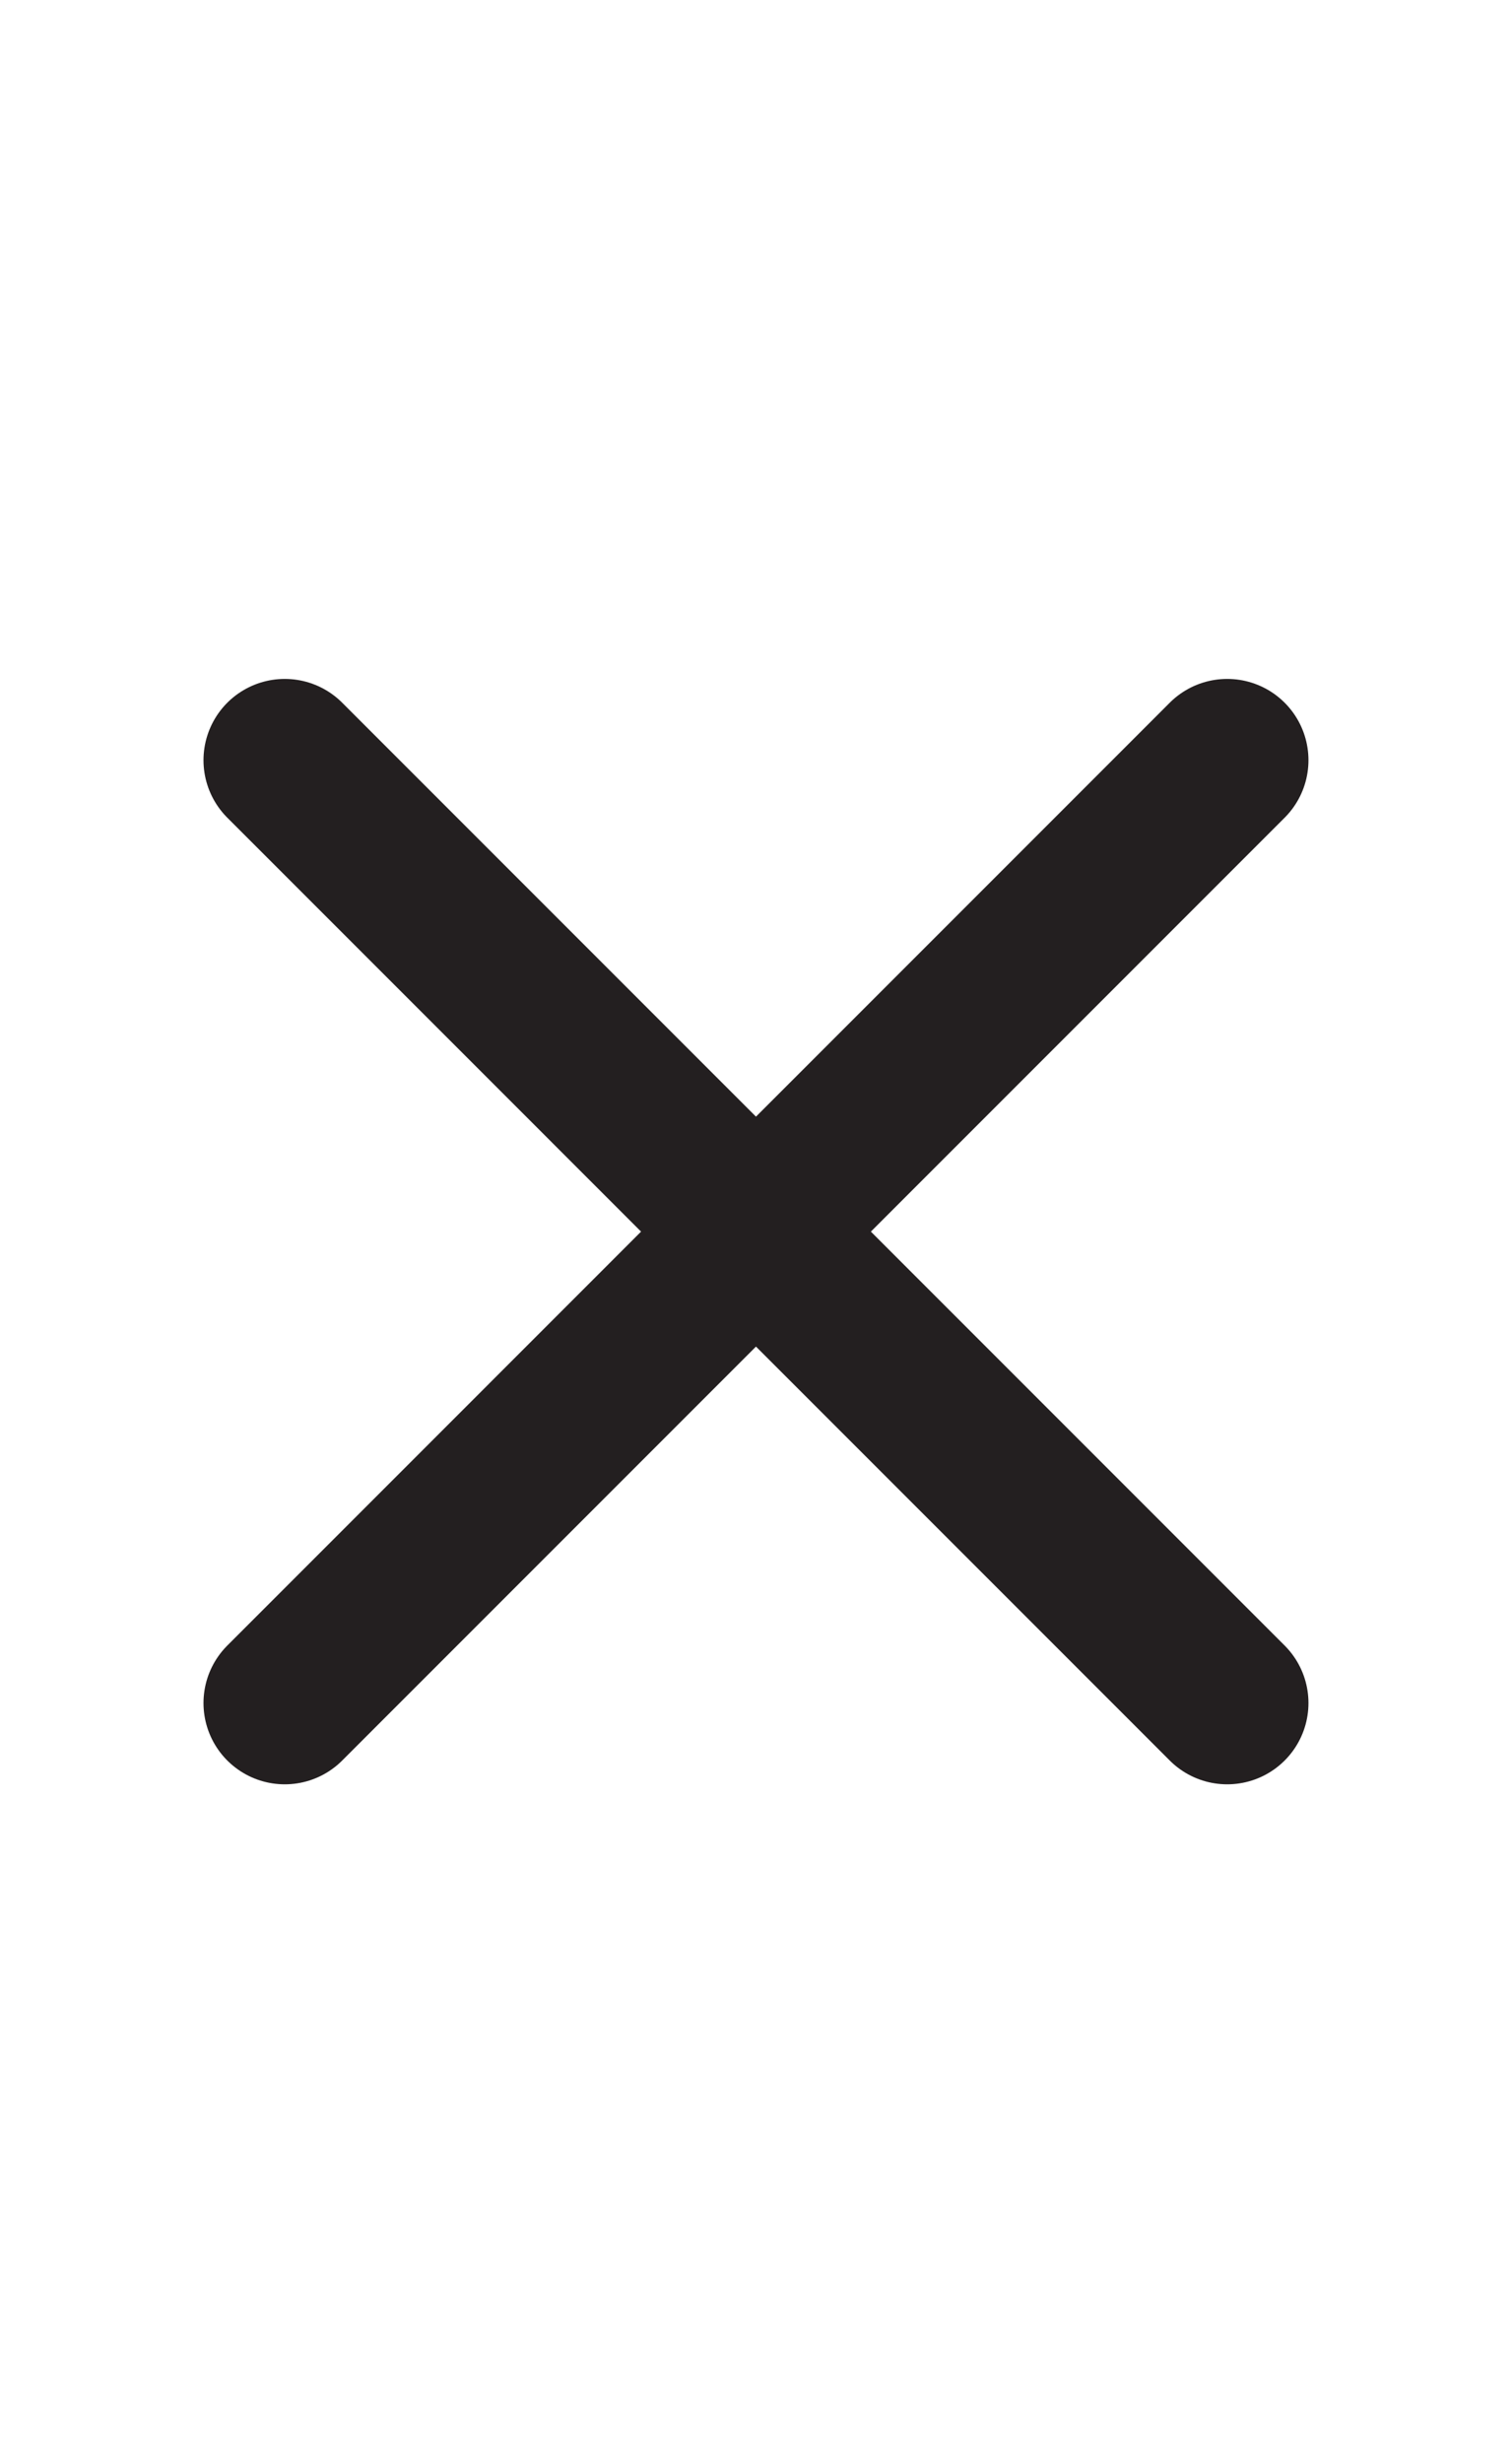
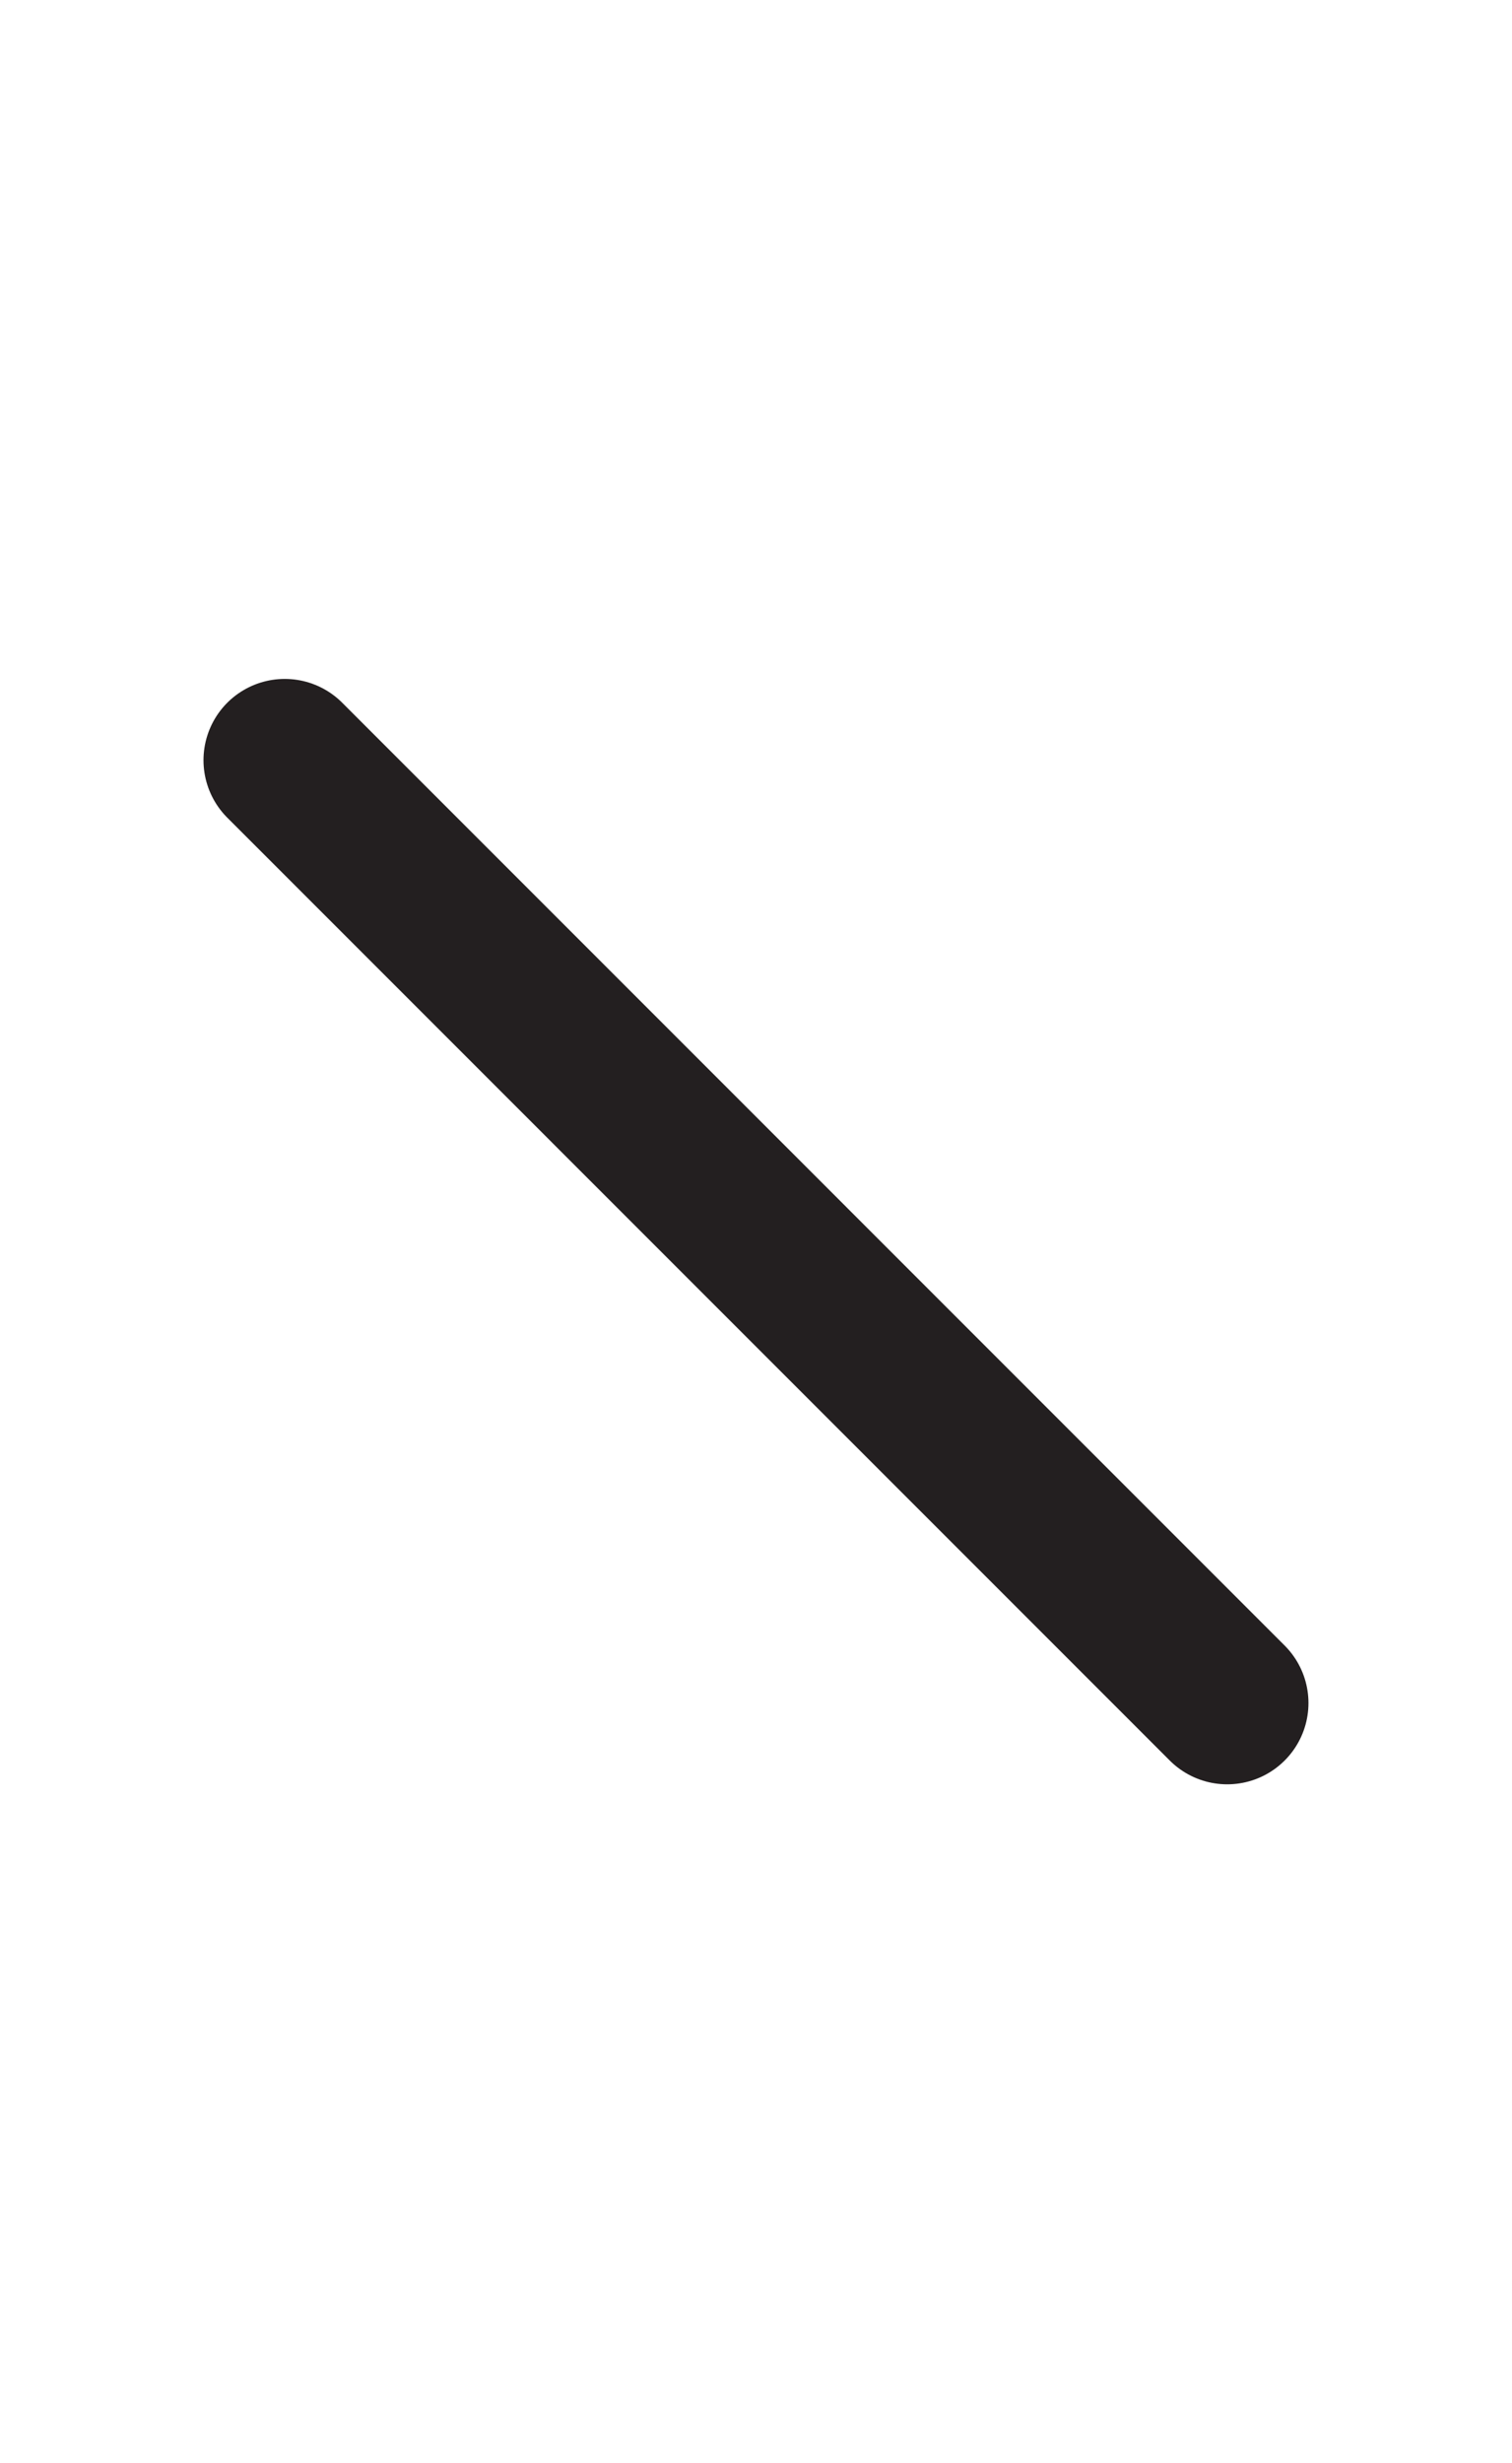
<svg xmlns="http://www.w3.org/2000/svg" id="Layer_1" viewBox="0 0 307.02 500">
  <defs>
    <style>.cls-1{fill:none;stroke:#231f20;stroke-linecap:round;stroke-linejoin:round;stroke-width:33px;}</style>
  </defs>
  <line class="cls-1" x1="57.82" y1="154.31" x2="249.19" y2="345.69" />
-   <line class="cls-1" x1="249.19" y1="154.31" x2="57.82" y2="345.69" />
</svg>